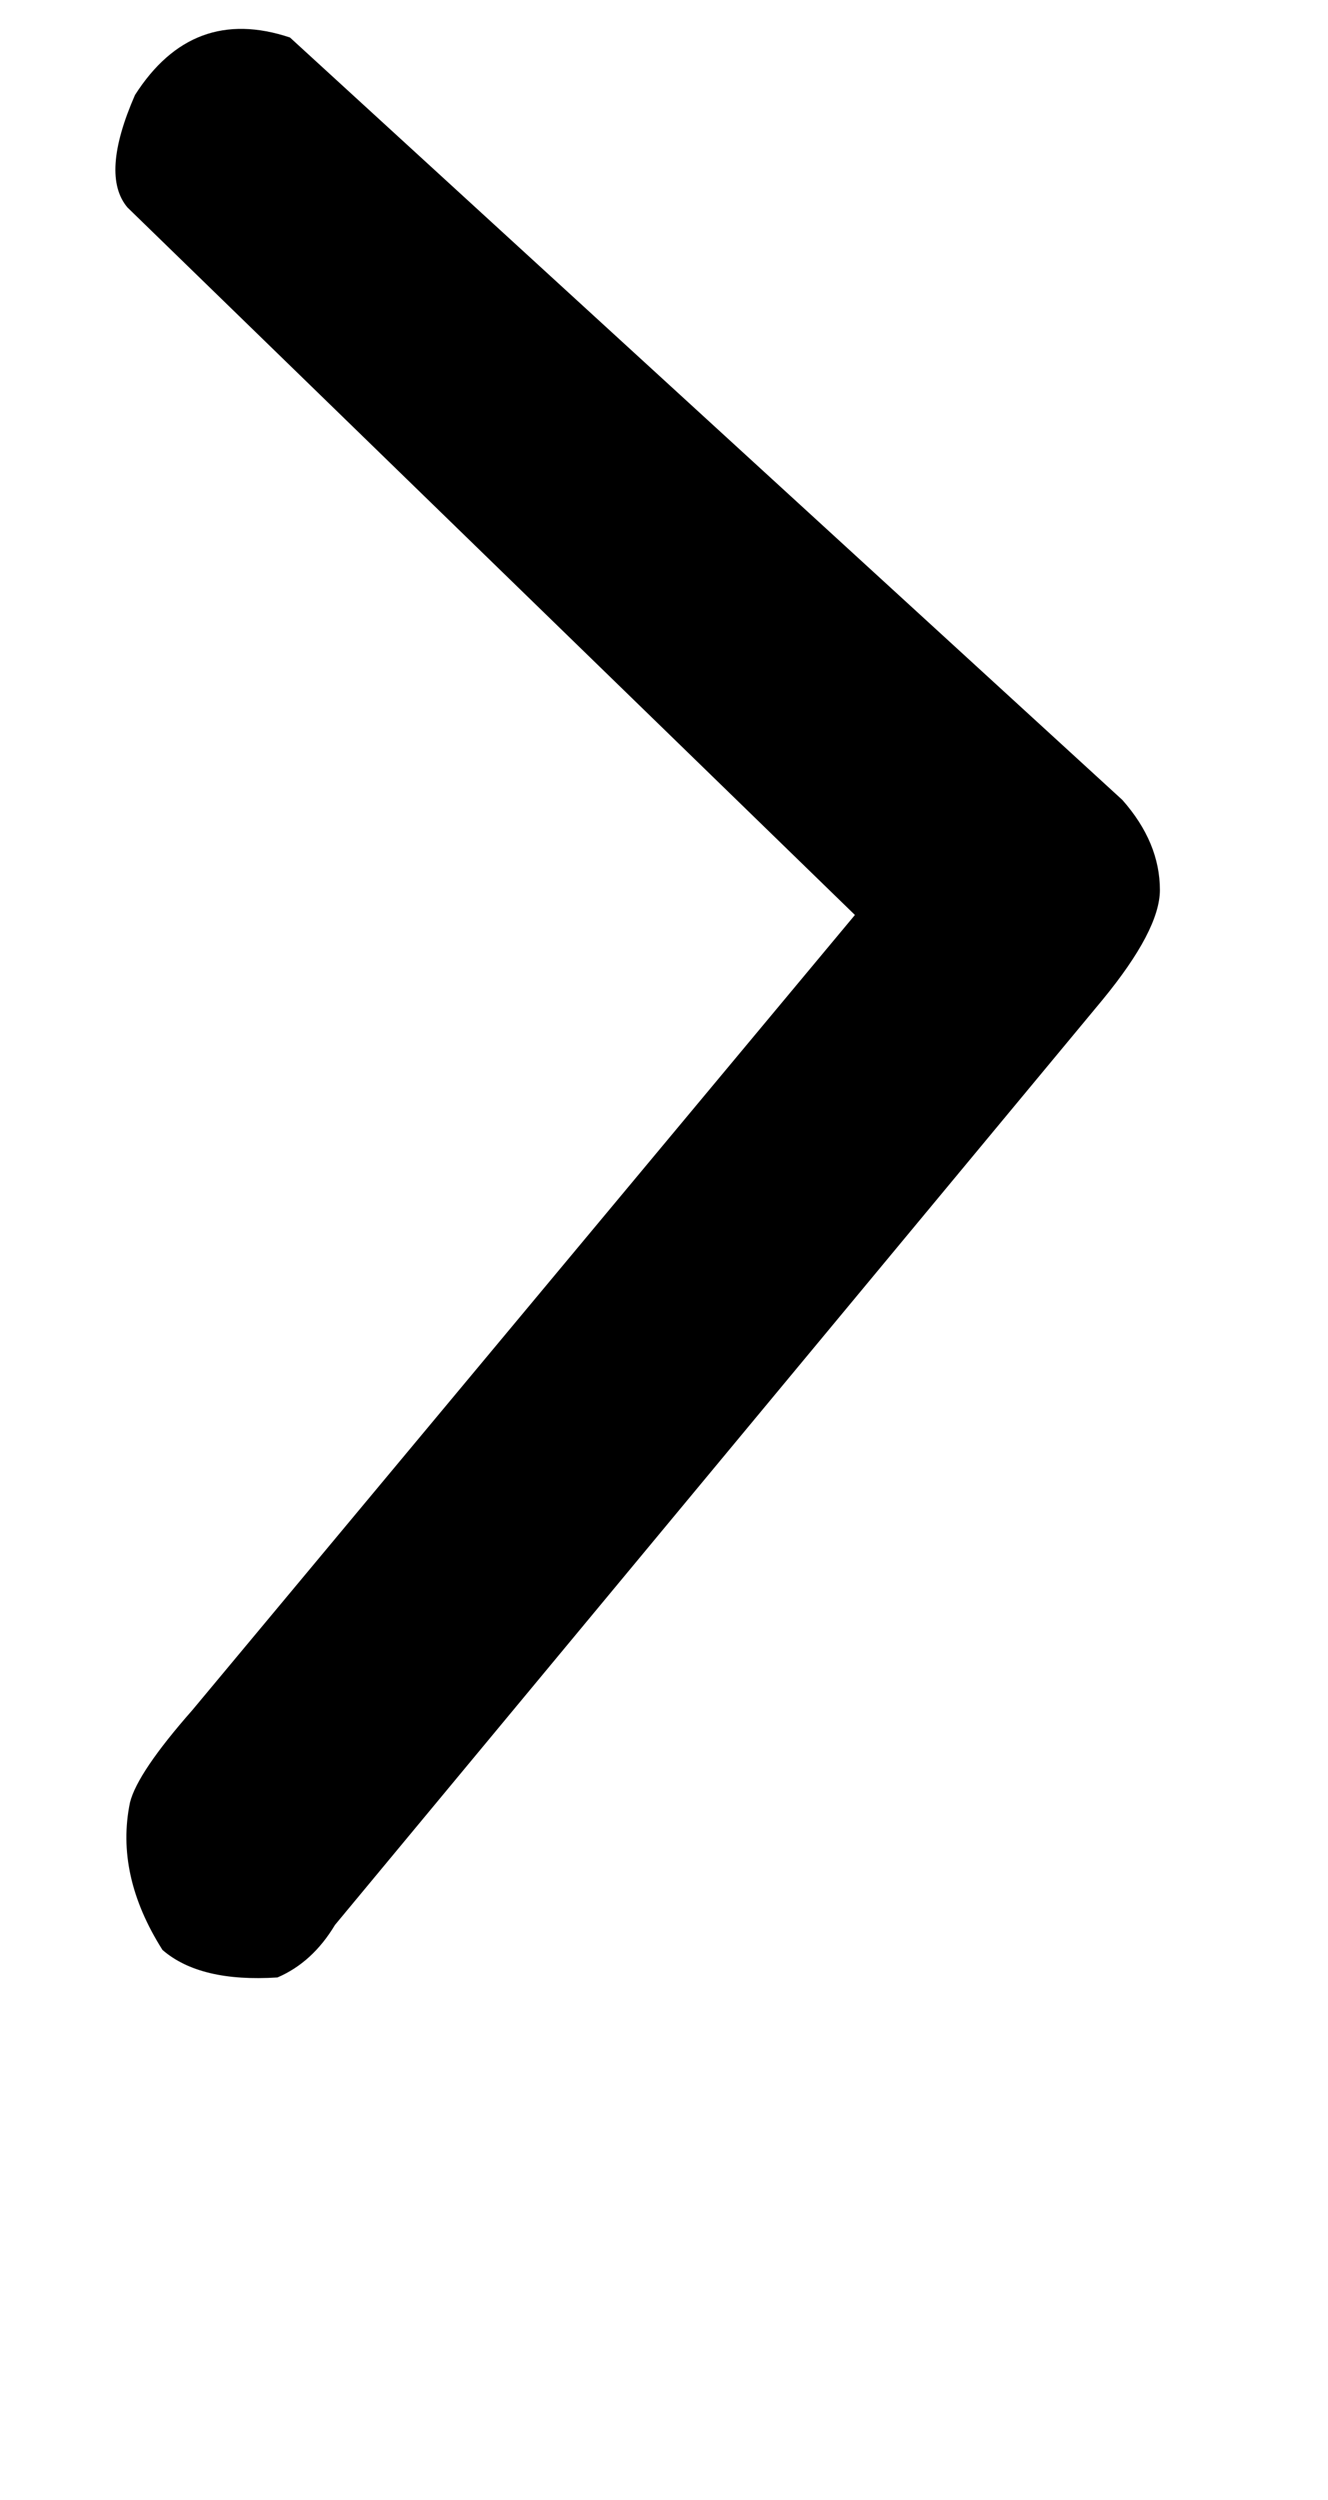
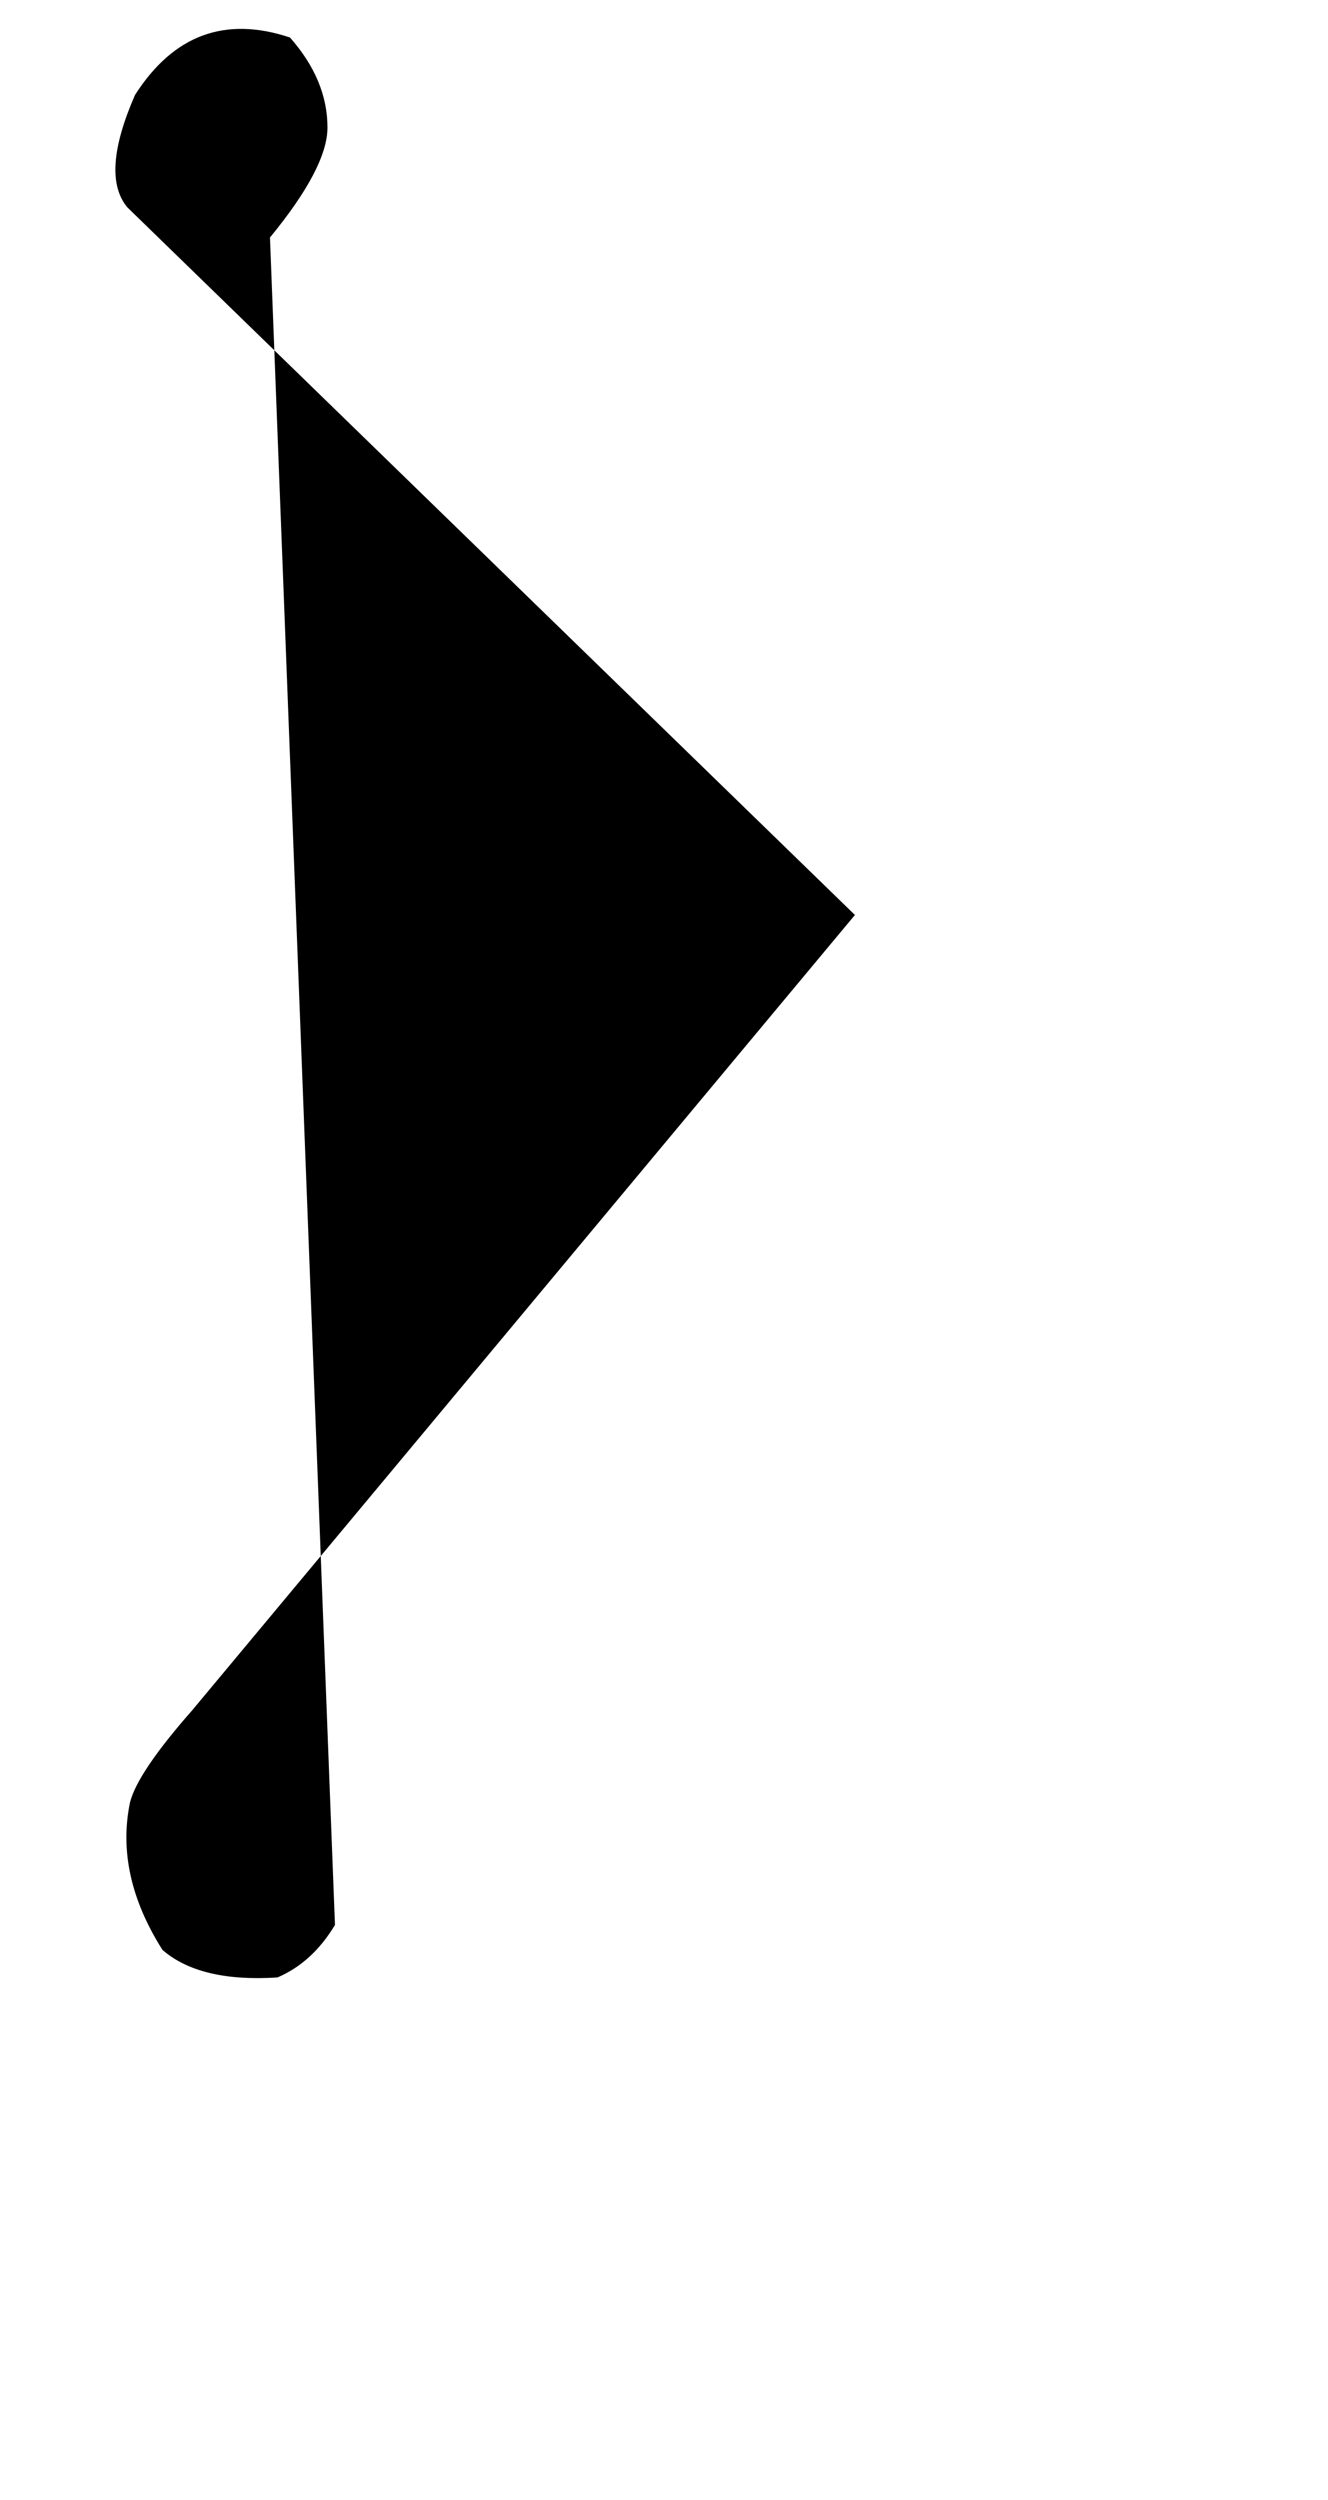
<svg xmlns="http://www.w3.org/2000/svg" version="1.1" width="17" height="32" viewBox="0 0 17 32">
  <title>ecircumflex</title>
-   <path d="M4.288 24.64q-0.288 0.48-0.736 0.672-0.992 0.064-1.472-0.352-0.608-0.96-0.416-1.888 0.096-0.384 0.8-1.184l8.48-10.176-9.312-9.056q-0.352-0.416 0.096-1.44 0.736-1.152 1.984-0.736l10.656 9.76q0.48 0.544 0.48 1.152 0 0.512-0.736 1.408z" />
+   <path d="M4.288 24.64q-0.288 0.48-0.736 0.672-0.992 0.064-1.472-0.352-0.608-0.96-0.416-1.888 0.096-0.384 0.8-1.184l8.48-10.176-9.312-9.056q-0.352-0.416 0.096-1.44 0.736-1.152 1.984-0.736q0.48 0.544 0.48 1.152 0 0.512-0.736 1.408z" />
</svg>